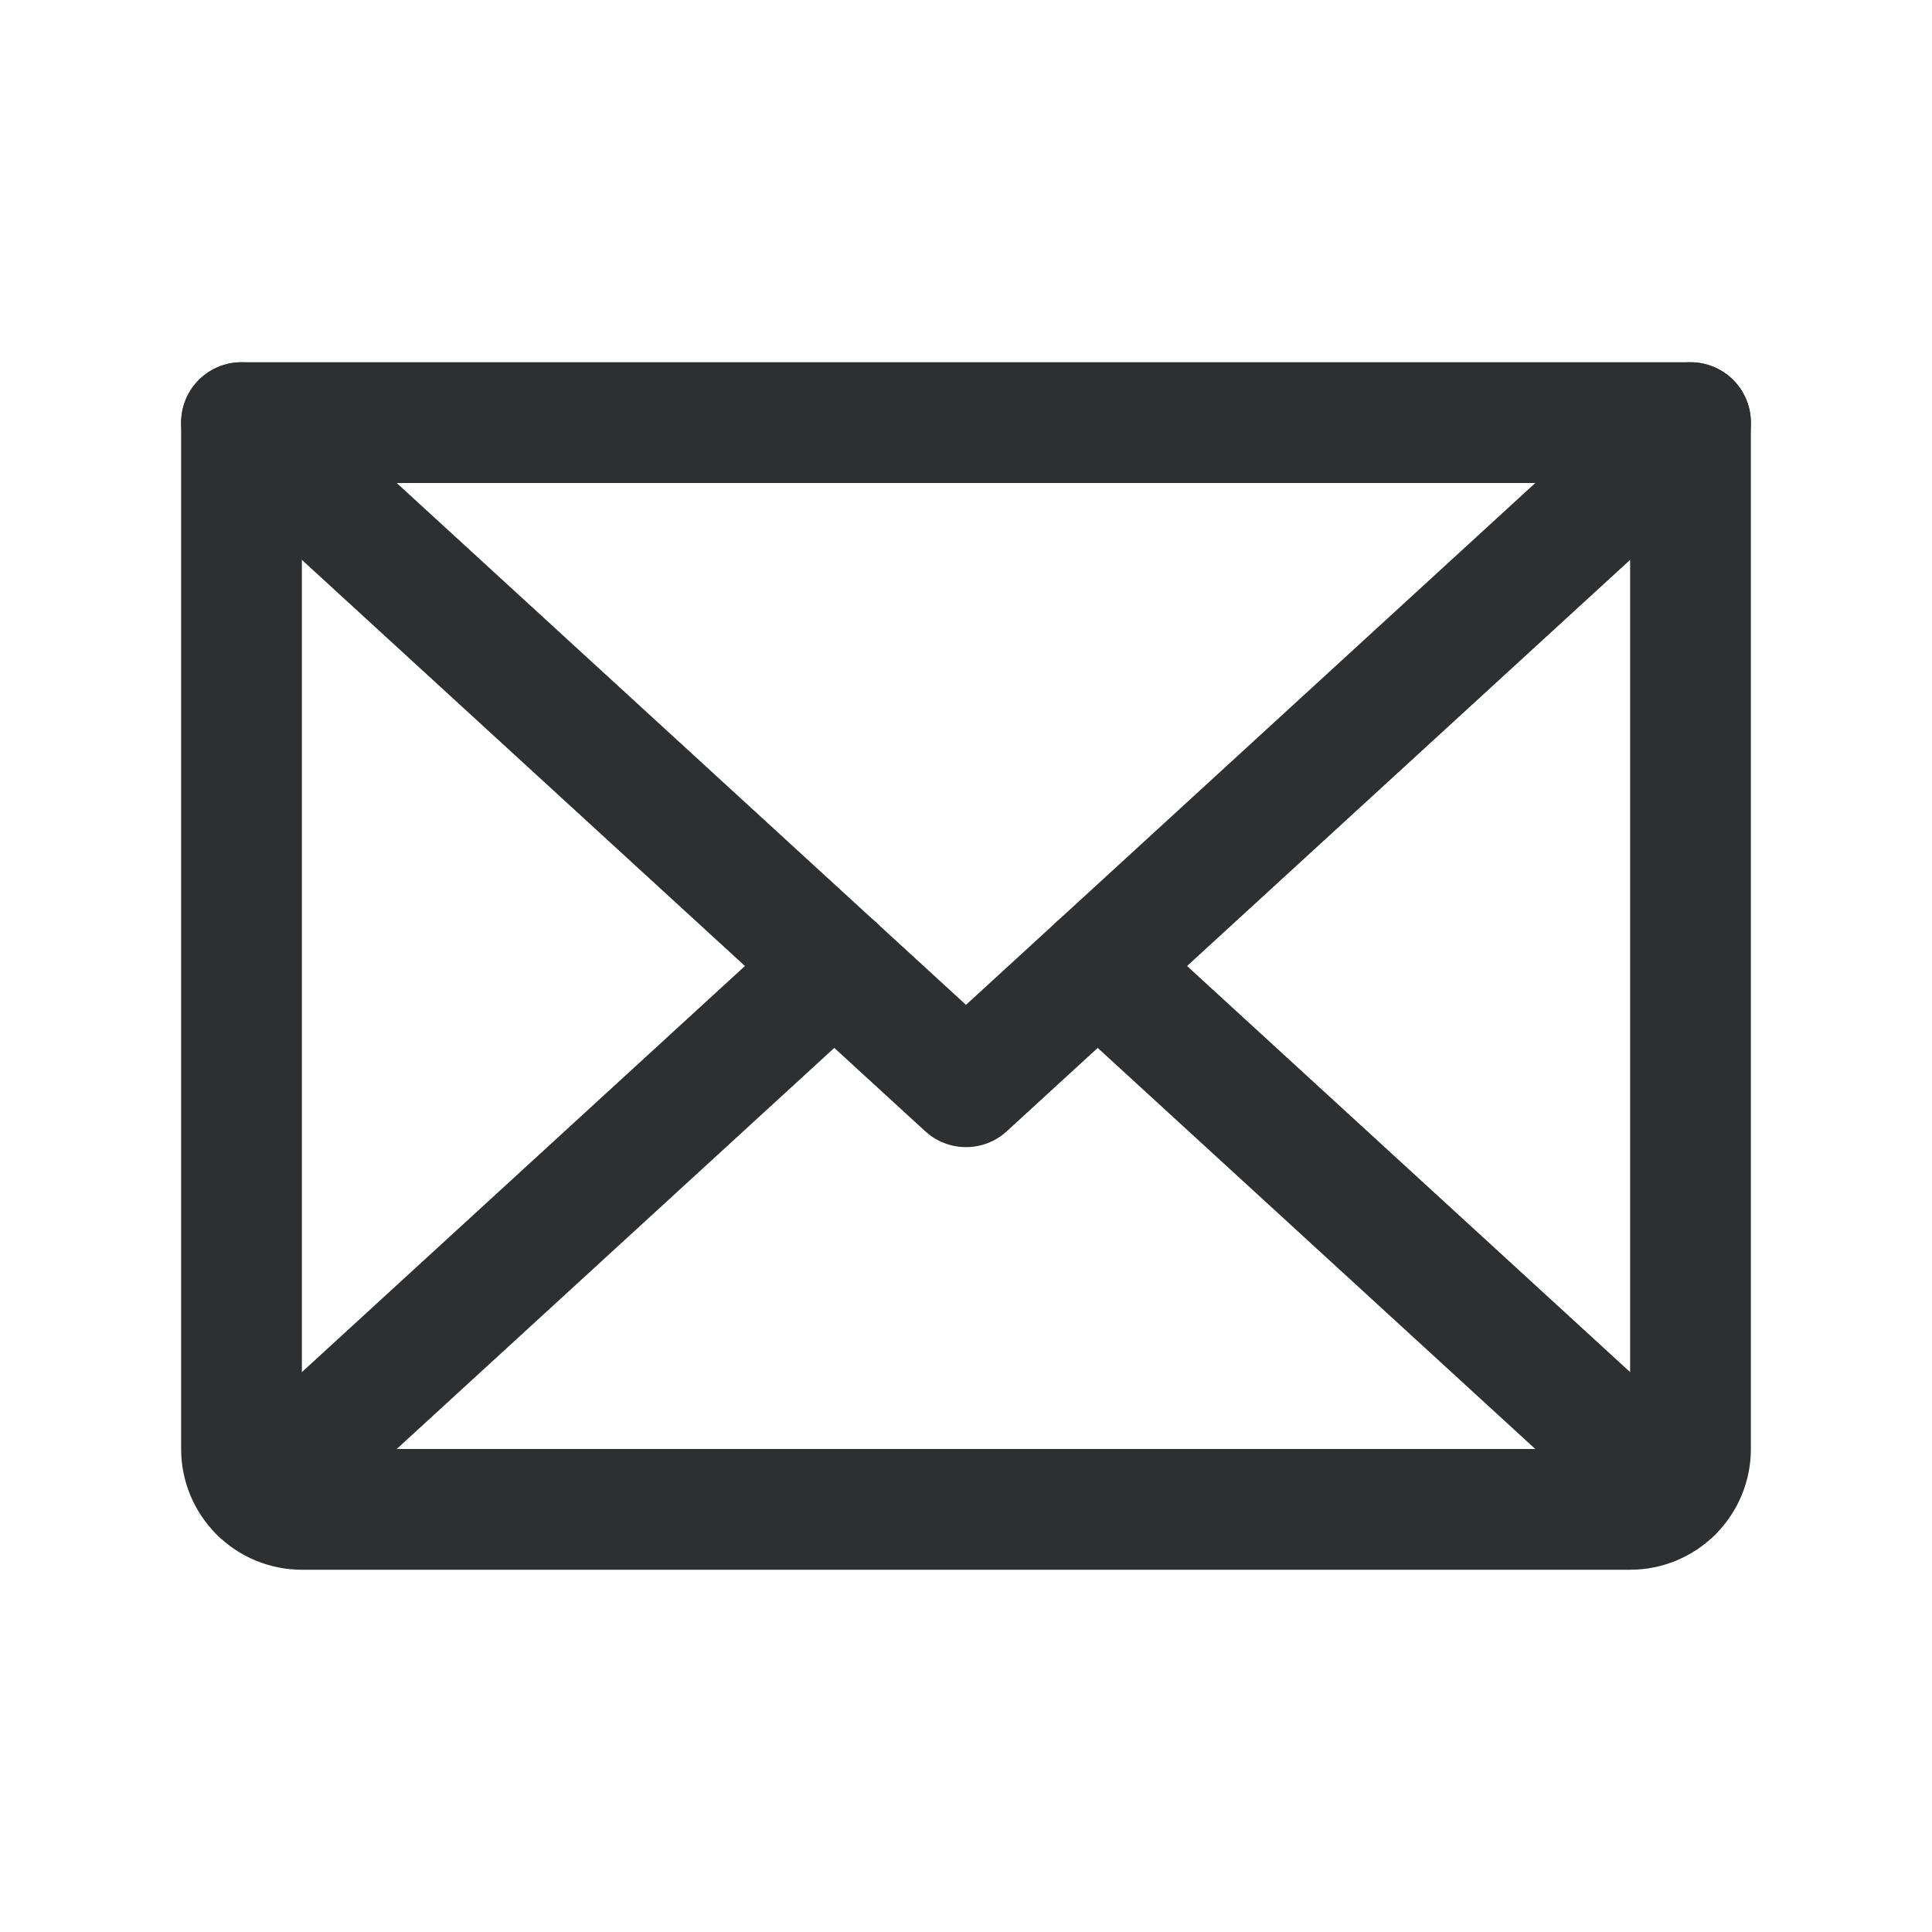
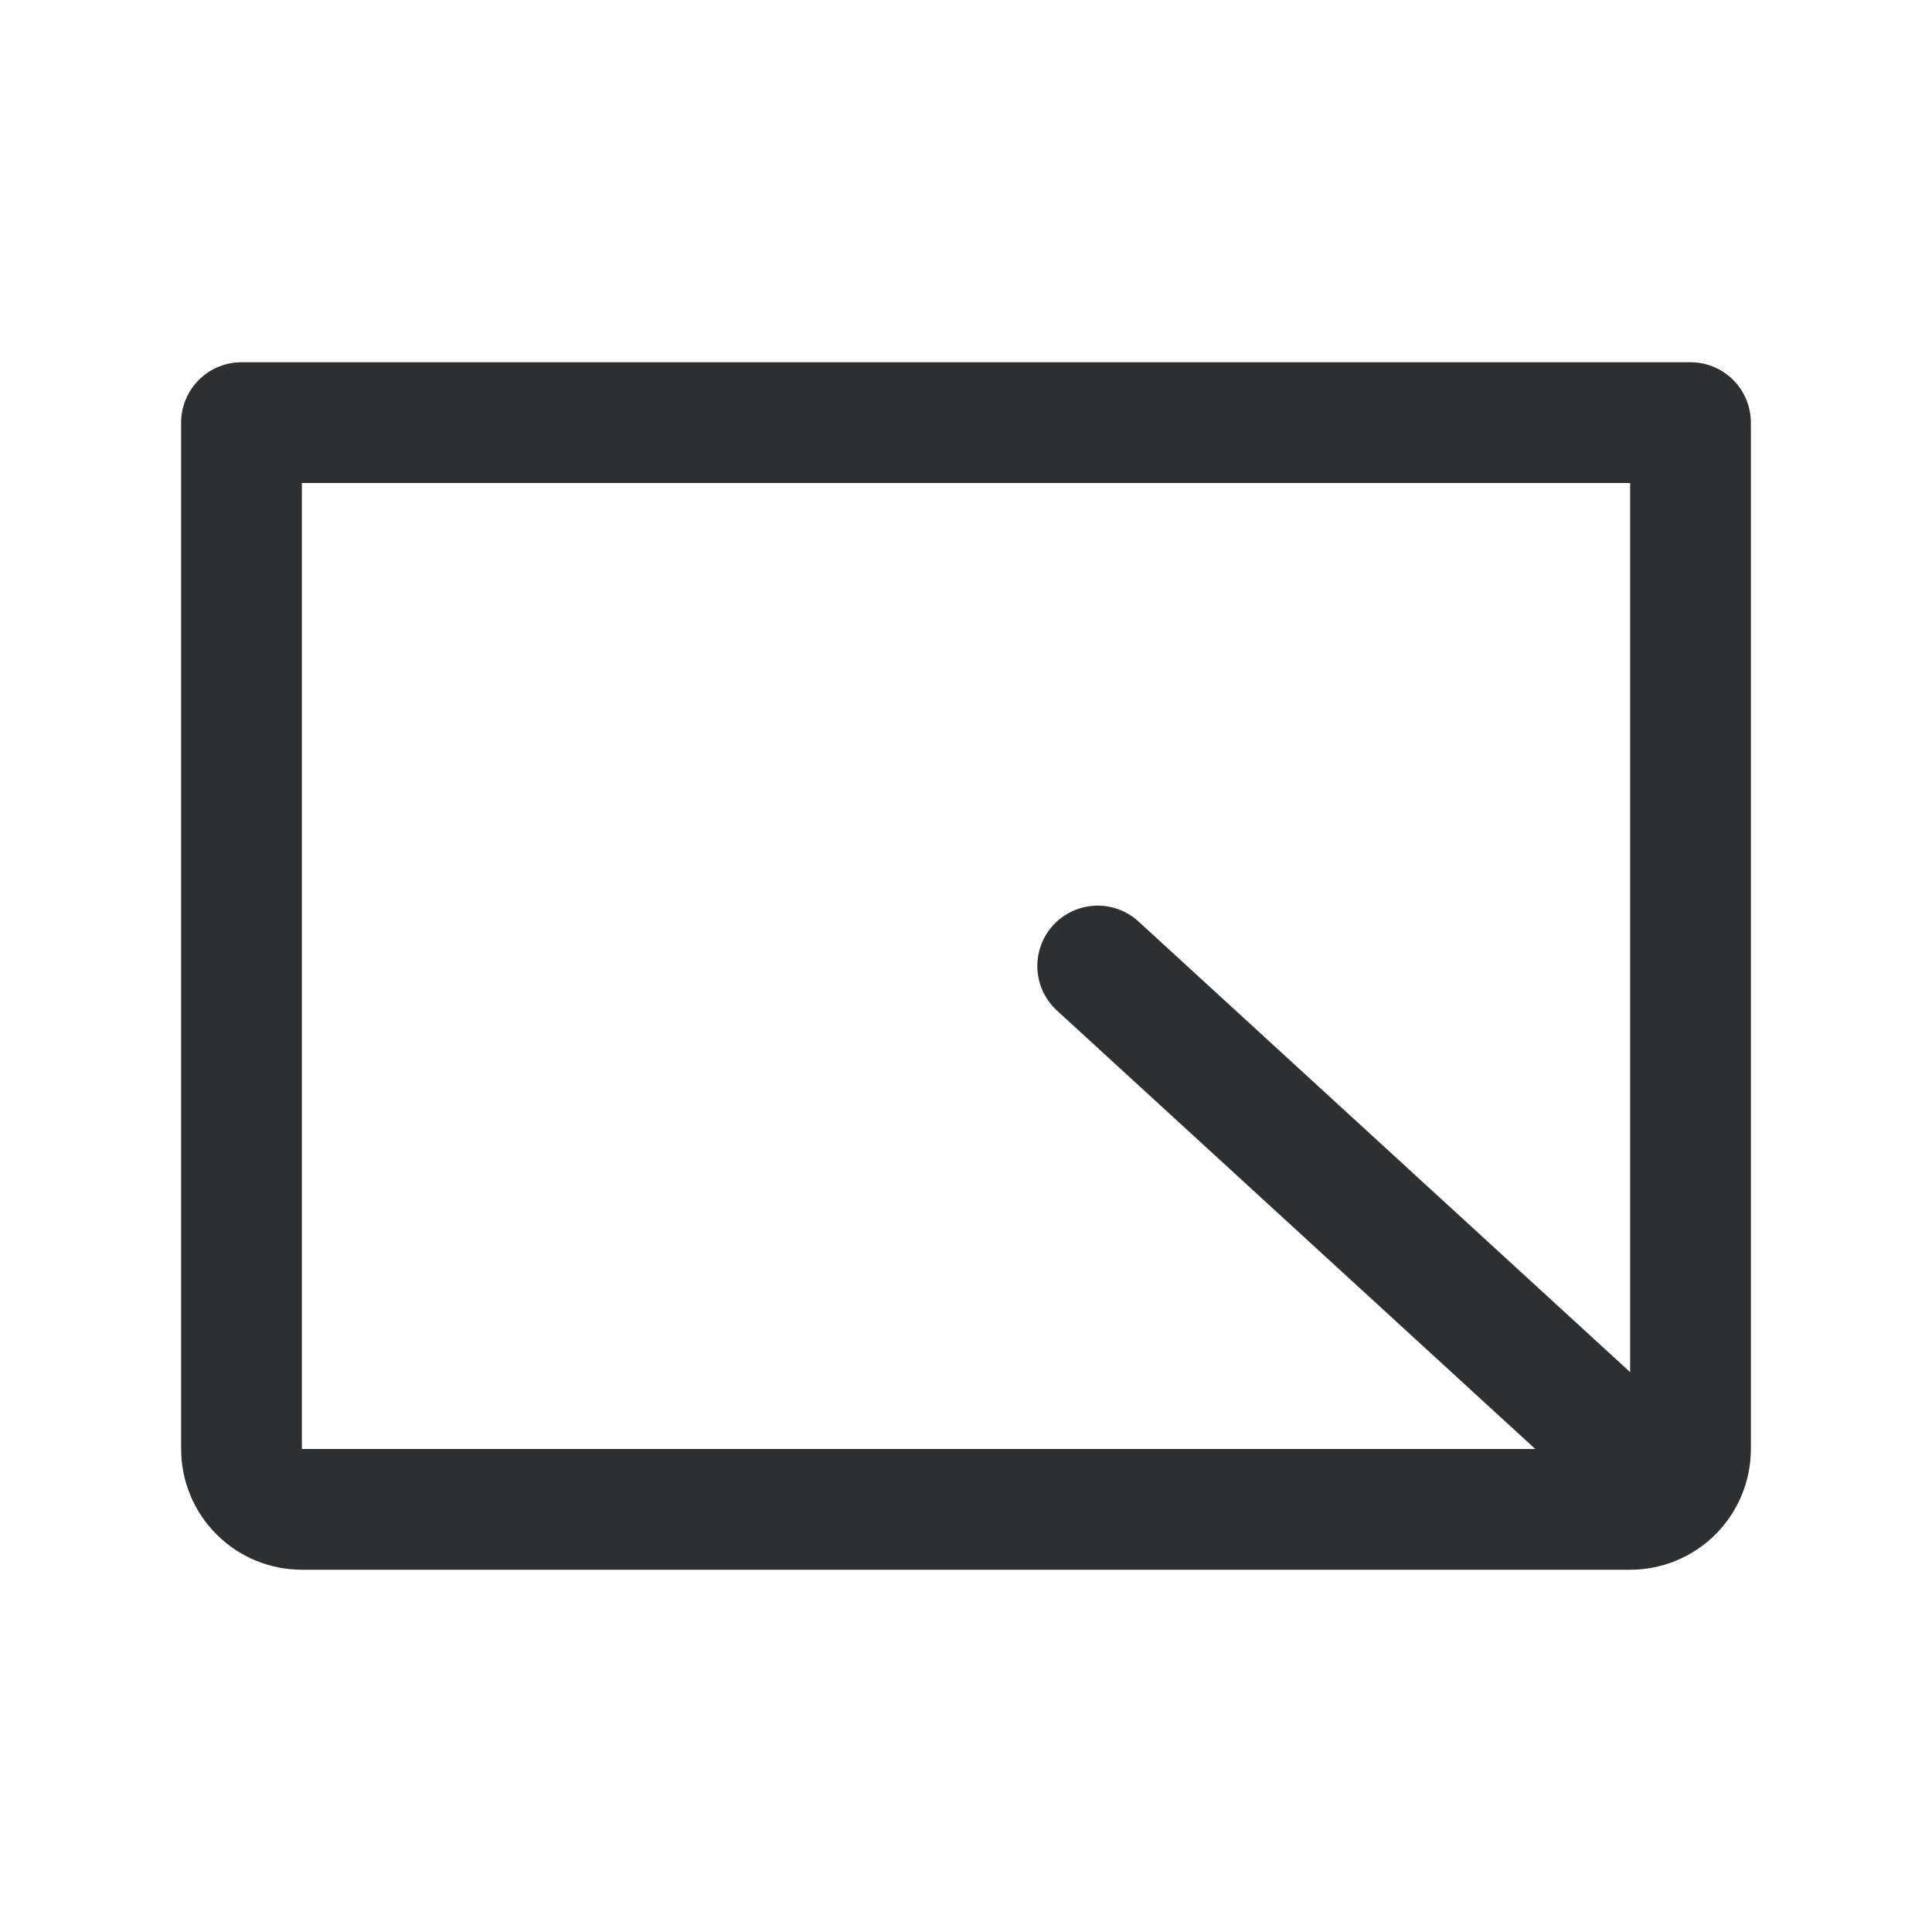
<svg xmlns="http://www.w3.org/2000/svg" width="24" height="24" viewBox="0 0 24 24" fill="none">
-   <path d="M21 5.25L12 13.5L3 5.25" stroke="#2D2F31" stroke-width="1.5" stroke-linecap="round" stroke-linejoin="round" />
  <path d="M3 5.25H21V18C21 18.199 20.921 18.39 20.78 18.53C20.64 18.671 20.449 18.75 20.25 18.75H3.75C3.551 18.75 3.36 18.671 3.22 18.53C3.079 18.39 3 18.199 3 18V5.25Z" stroke="#2D2F31" stroke-width="1.5" stroke-linecap="round" stroke-linejoin="round" />
-   <path d="M10.364 12L3.231 18.538" stroke="#2D2F31" stroke-width="1.5" stroke-linecap="round" stroke-linejoin="round" />
  <path d="M20.769 18.538L13.636 12" stroke="#2D2F31" stroke-width="1.5" stroke-linecap="round" stroke-linejoin="round" />
</svg>